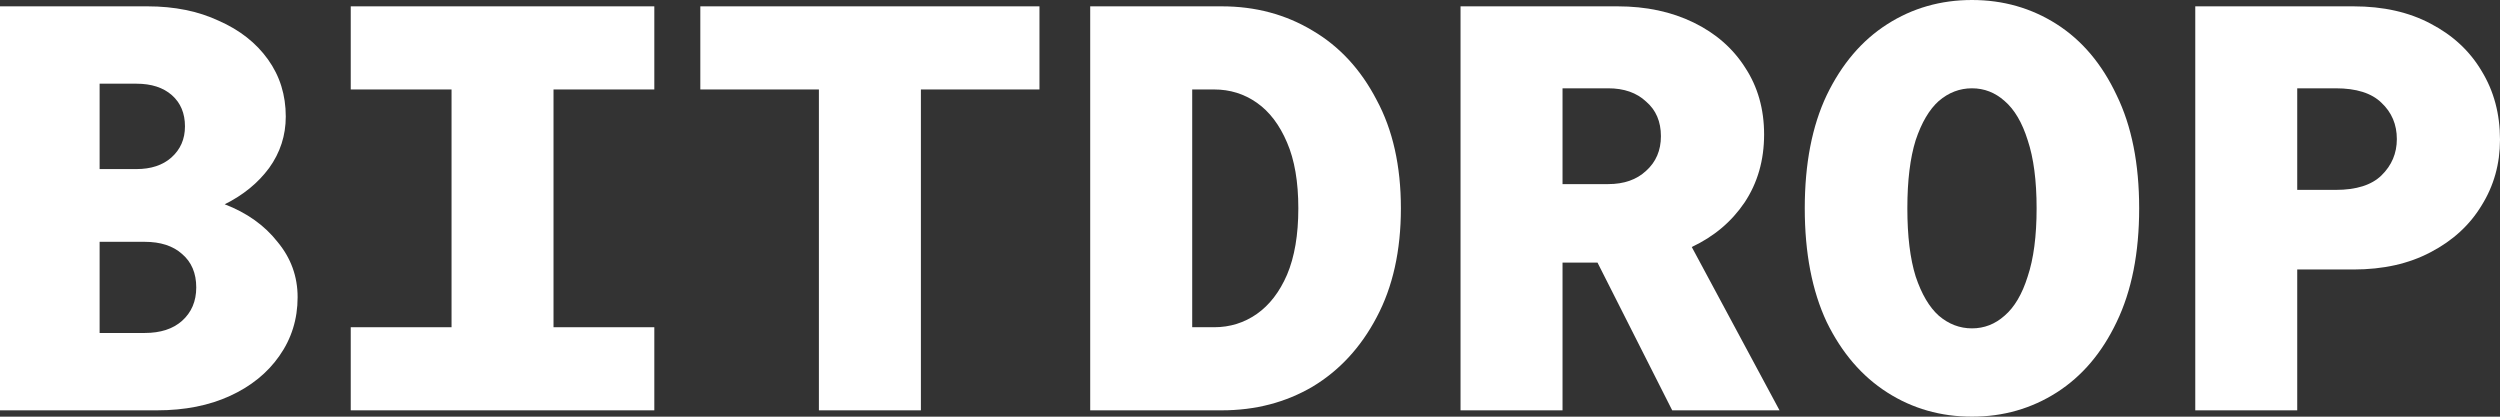
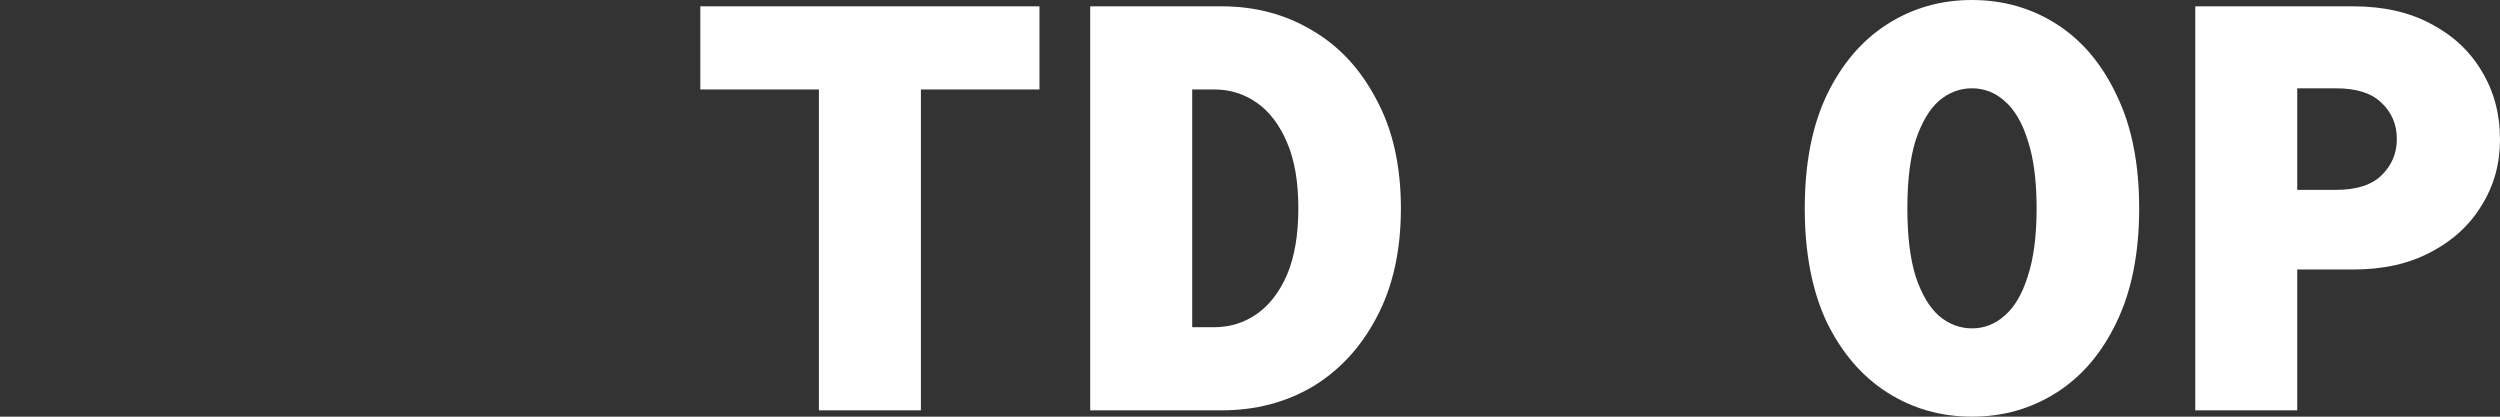
<svg xmlns="http://www.w3.org/2000/svg" width="84" height="14" viewBox="0 0 84 14" fill="none">
  <rect x="0" y="0" width="84" height="14" fill="#333333" stroke="none" />
-   <path d="M0 13.787V0.213H4.96C5.863 0.213 6.66 0.375 7.351 0.698C8.055 1.008 8.606 1.441 9.004 1.997C9.403 2.553 9.602 3.193 9.602 3.917C9.602 4.55 9.416 5.126 9.044 5.643C8.672 6.147 8.174 6.554 7.55 6.864C8.294 7.149 8.885 7.569 9.323 8.125C9.775 8.668 10 9.288 10 9.986C10 10.723 9.794 11.382 9.383 11.964C8.984 12.533 8.433 12.979 7.729 13.302C7.025 13.625 6.209 13.787 5.279 13.787H0ZM3.347 5.681H4.582C5.073 5.681 5.465 5.552 5.757 5.294C6.063 5.022 6.215 4.673 6.215 4.247C6.215 3.807 6.069 3.458 5.777 3.199C5.485 2.941 5.086 2.812 4.582 2.812H3.347V5.681ZM3.347 11.188H4.861C5.392 11.188 5.81 11.053 6.116 10.781C6.434 10.497 6.594 10.122 6.594 9.657C6.594 9.178 6.434 8.803 6.116 8.532C5.81 8.26 5.392 8.125 4.861 8.125H3.347V11.188Z" fill="white" />
-   <path d="M11.785 13.787V10.995H15.172V3.006H11.785V0.213H21.985V3.006H18.598V10.995H21.985V13.787H11.785Z" fill="white" />
  <path d="M27.515 13.787V3.006H23.531V0.213H34.926V3.006H30.942V13.787H27.515Z" fill="white" />
-   <path d="M40.058 10.995H40.795C41.326 10.995 41.804 10.846 42.229 10.549C42.654 10.251 42.993 9.812 43.245 9.23C43.497 8.635 43.624 7.892 43.624 7C43.624 6.108 43.497 5.371 43.245 4.789C42.993 4.195 42.654 3.749 42.229 3.452C41.804 3.154 41.326 3.006 40.795 3.006H40.058V10.995ZM36.631 13.787V0.213H41.054C42.183 0.213 43.199 0.485 44.102 1.028C45.005 1.558 45.722 2.333 46.253 3.355C46.798 4.363 47.07 5.578 47.07 7C47.07 8.422 46.798 9.644 46.253 10.665C45.722 11.673 45.005 12.449 44.102 12.992C43.199 13.522 42.183 13.787 41.054 13.787H36.631Z" fill="white" />
-   <path d="M49.074 13.787V0.213H54.353C55.309 0.213 56.159 0.394 56.903 0.756C57.647 1.118 58.224 1.622 58.636 2.269C59.061 2.915 59.274 3.665 59.274 4.518C59.274 5.384 59.055 6.147 58.616 6.806C58.178 7.452 57.587 7.95 56.843 8.299L59.792 13.787H56.186L53.676 8.823H52.501V13.787H49.074ZM52.501 6.186H54.035C54.566 6.186 54.991 6.037 55.309 5.74C55.641 5.442 55.807 5.054 55.807 4.576C55.807 4.085 55.641 3.697 55.309 3.413C54.991 3.115 54.566 2.967 54.035 2.967H52.501V6.186Z" fill="white" />
+   <path d="M40.058 10.995H40.795C41.326 10.995 41.804 10.846 42.229 10.549C42.654 10.251 42.993 9.812 43.245 9.23C43.497 8.635 43.624 7.892 43.624 7C43.624 6.108 43.497 5.371 43.245 4.789C42.993 4.195 42.654 3.749 42.229 3.452C41.804 3.154 41.326 3.006 40.795 3.006H40.058V10.995M36.631 13.787V0.213H41.054C42.183 0.213 43.199 0.485 44.102 1.028C45.005 1.558 45.722 2.333 46.253 3.355C46.798 4.363 47.07 5.578 47.07 7C47.07 8.422 46.798 9.644 46.253 10.665C45.722 11.673 45.005 12.449 44.102 12.992C43.199 13.522 42.183 13.787 41.054 13.787H36.631Z" fill="white" />
  <path d="M66.258 14C65.209 14 64.259 13.729 63.41 13.186C62.559 12.643 61.882 11.854 61.377 10.82C60.886 9.773 60.64 8.5 60.64 7C60.64 5.5 60.886 4.234 61.377 3.199C61.882 2.152 62.559 1.357 63.41 0.814C64.259 0.271 65.209 0 66.258 0C67.307 0 68.257 0.271 69.107 0.814C69.957 1.357 70.627 2.152 71.119 3.199C71.624 4.234 71.876 5.5 71.876 7C71.876 8.5 71.624 9.773 71.119 10.82C70.627 11.854 69.957 12.643 69.107 13.186C68.257 13.729 67.307 14 66.258 14ZM66.258 11.033C66.67 11.033 67.035 10.891 67.354 10.607C67.686 10.322 67.945 9.883 68.131 9.288C68.33 8.693 68.43 7.931 68.43 7C68.43 6.069 68.33 5.307 68.131 4.712C67.945 4.117 67.686 3.678 67.354 3.393C67.035 3.109 66.67 2.967 66.258 2.967C65.847 2.967 65.475 3.109 65.143 3.393C64.824 3.678 64.565 4.117 64.366 4.712C64.18 5.307 64.087 6.069 64.087 7C64.087 7.931 64.18 8.693 64.366 9.288C64.565 9.883 64.824 10.322 65.143 10.607C65.475 10.891 65.847 11.033 66.258 11.033Z" fill="white" />
  <path d="M73.761 13.787V0.213H79.079C80.076 0.213 80.939 0.407 81.669 0.795C82.413 1.183 82.984 1.713 83.382 2.385C83.794 3.057 84 3.826 84 4.693C84 5.507 83.794 6.244 83.382 6.903C82.984 7.562 82.413 8.086 81.669 8.474C80.939 8.861 80.076 9.055 79.079 9.055H77.187V13.787H73.761ZM77.187 6.38H78.482C79.172 6.38 79.684 6.218 80.016 5.895C80.361 5.559 80.534 5.151 80.534 4.673C80.534 4.182 80.361 3.775 80.016 3.452C79.684 3.128 79.172 2.967 78.482 2.967H77.187V6.38Z" fill="white" />
</svg>